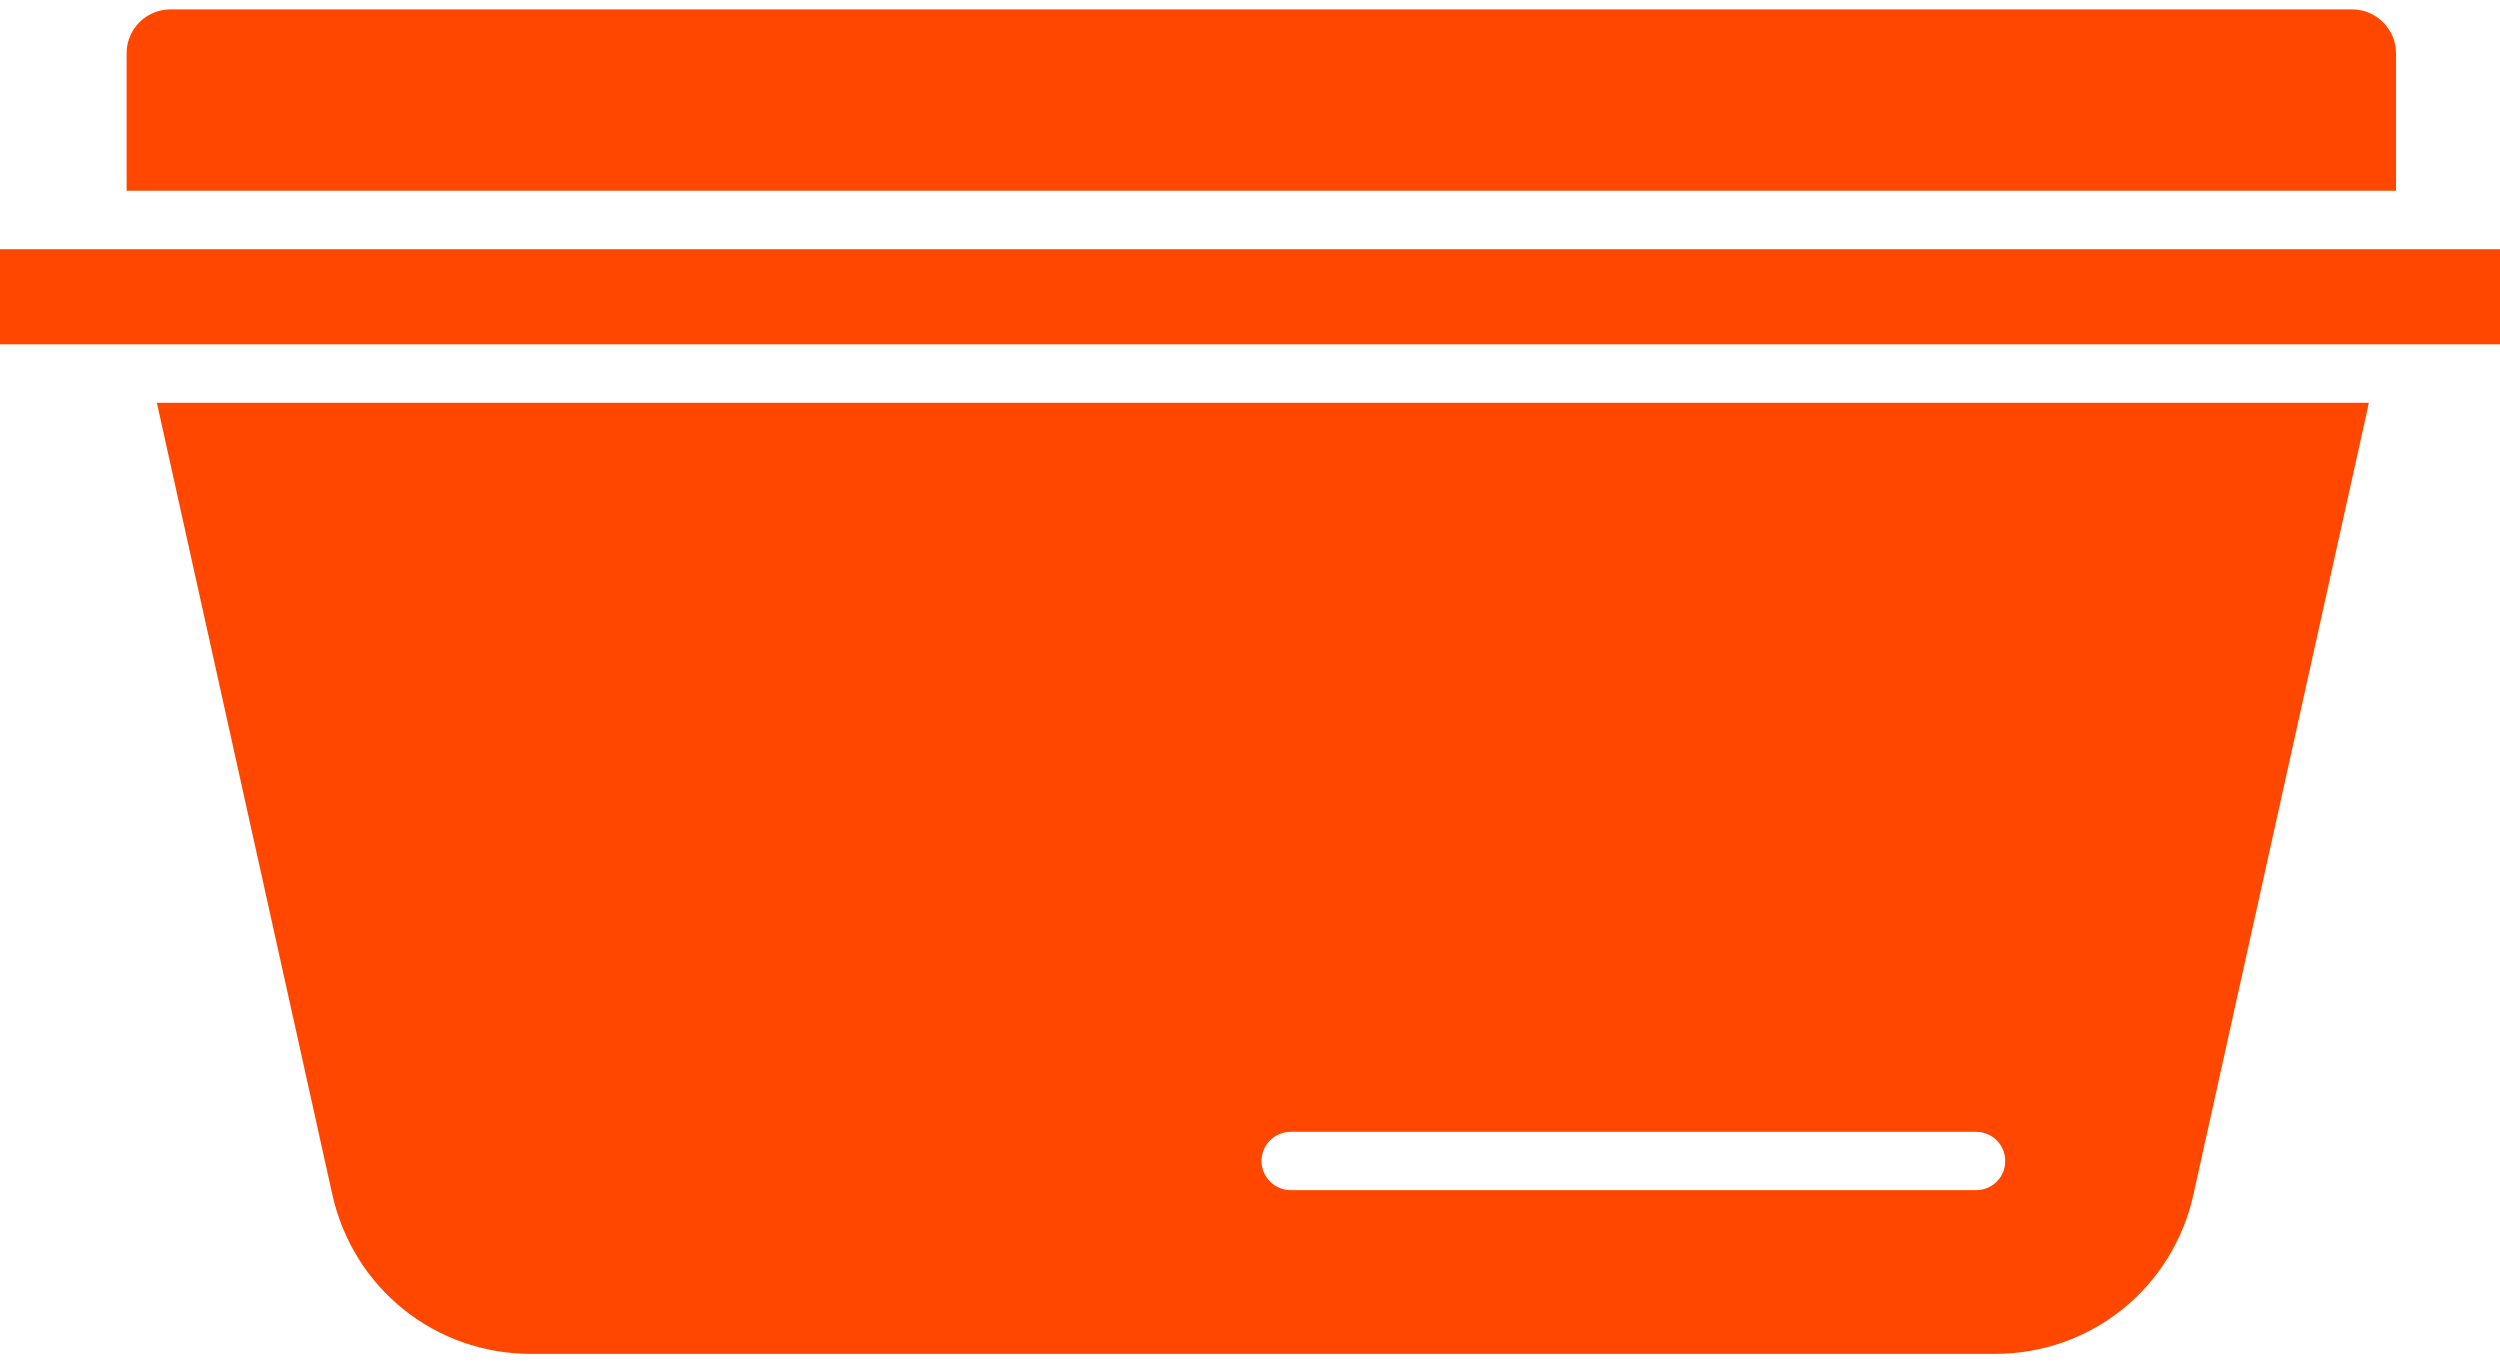
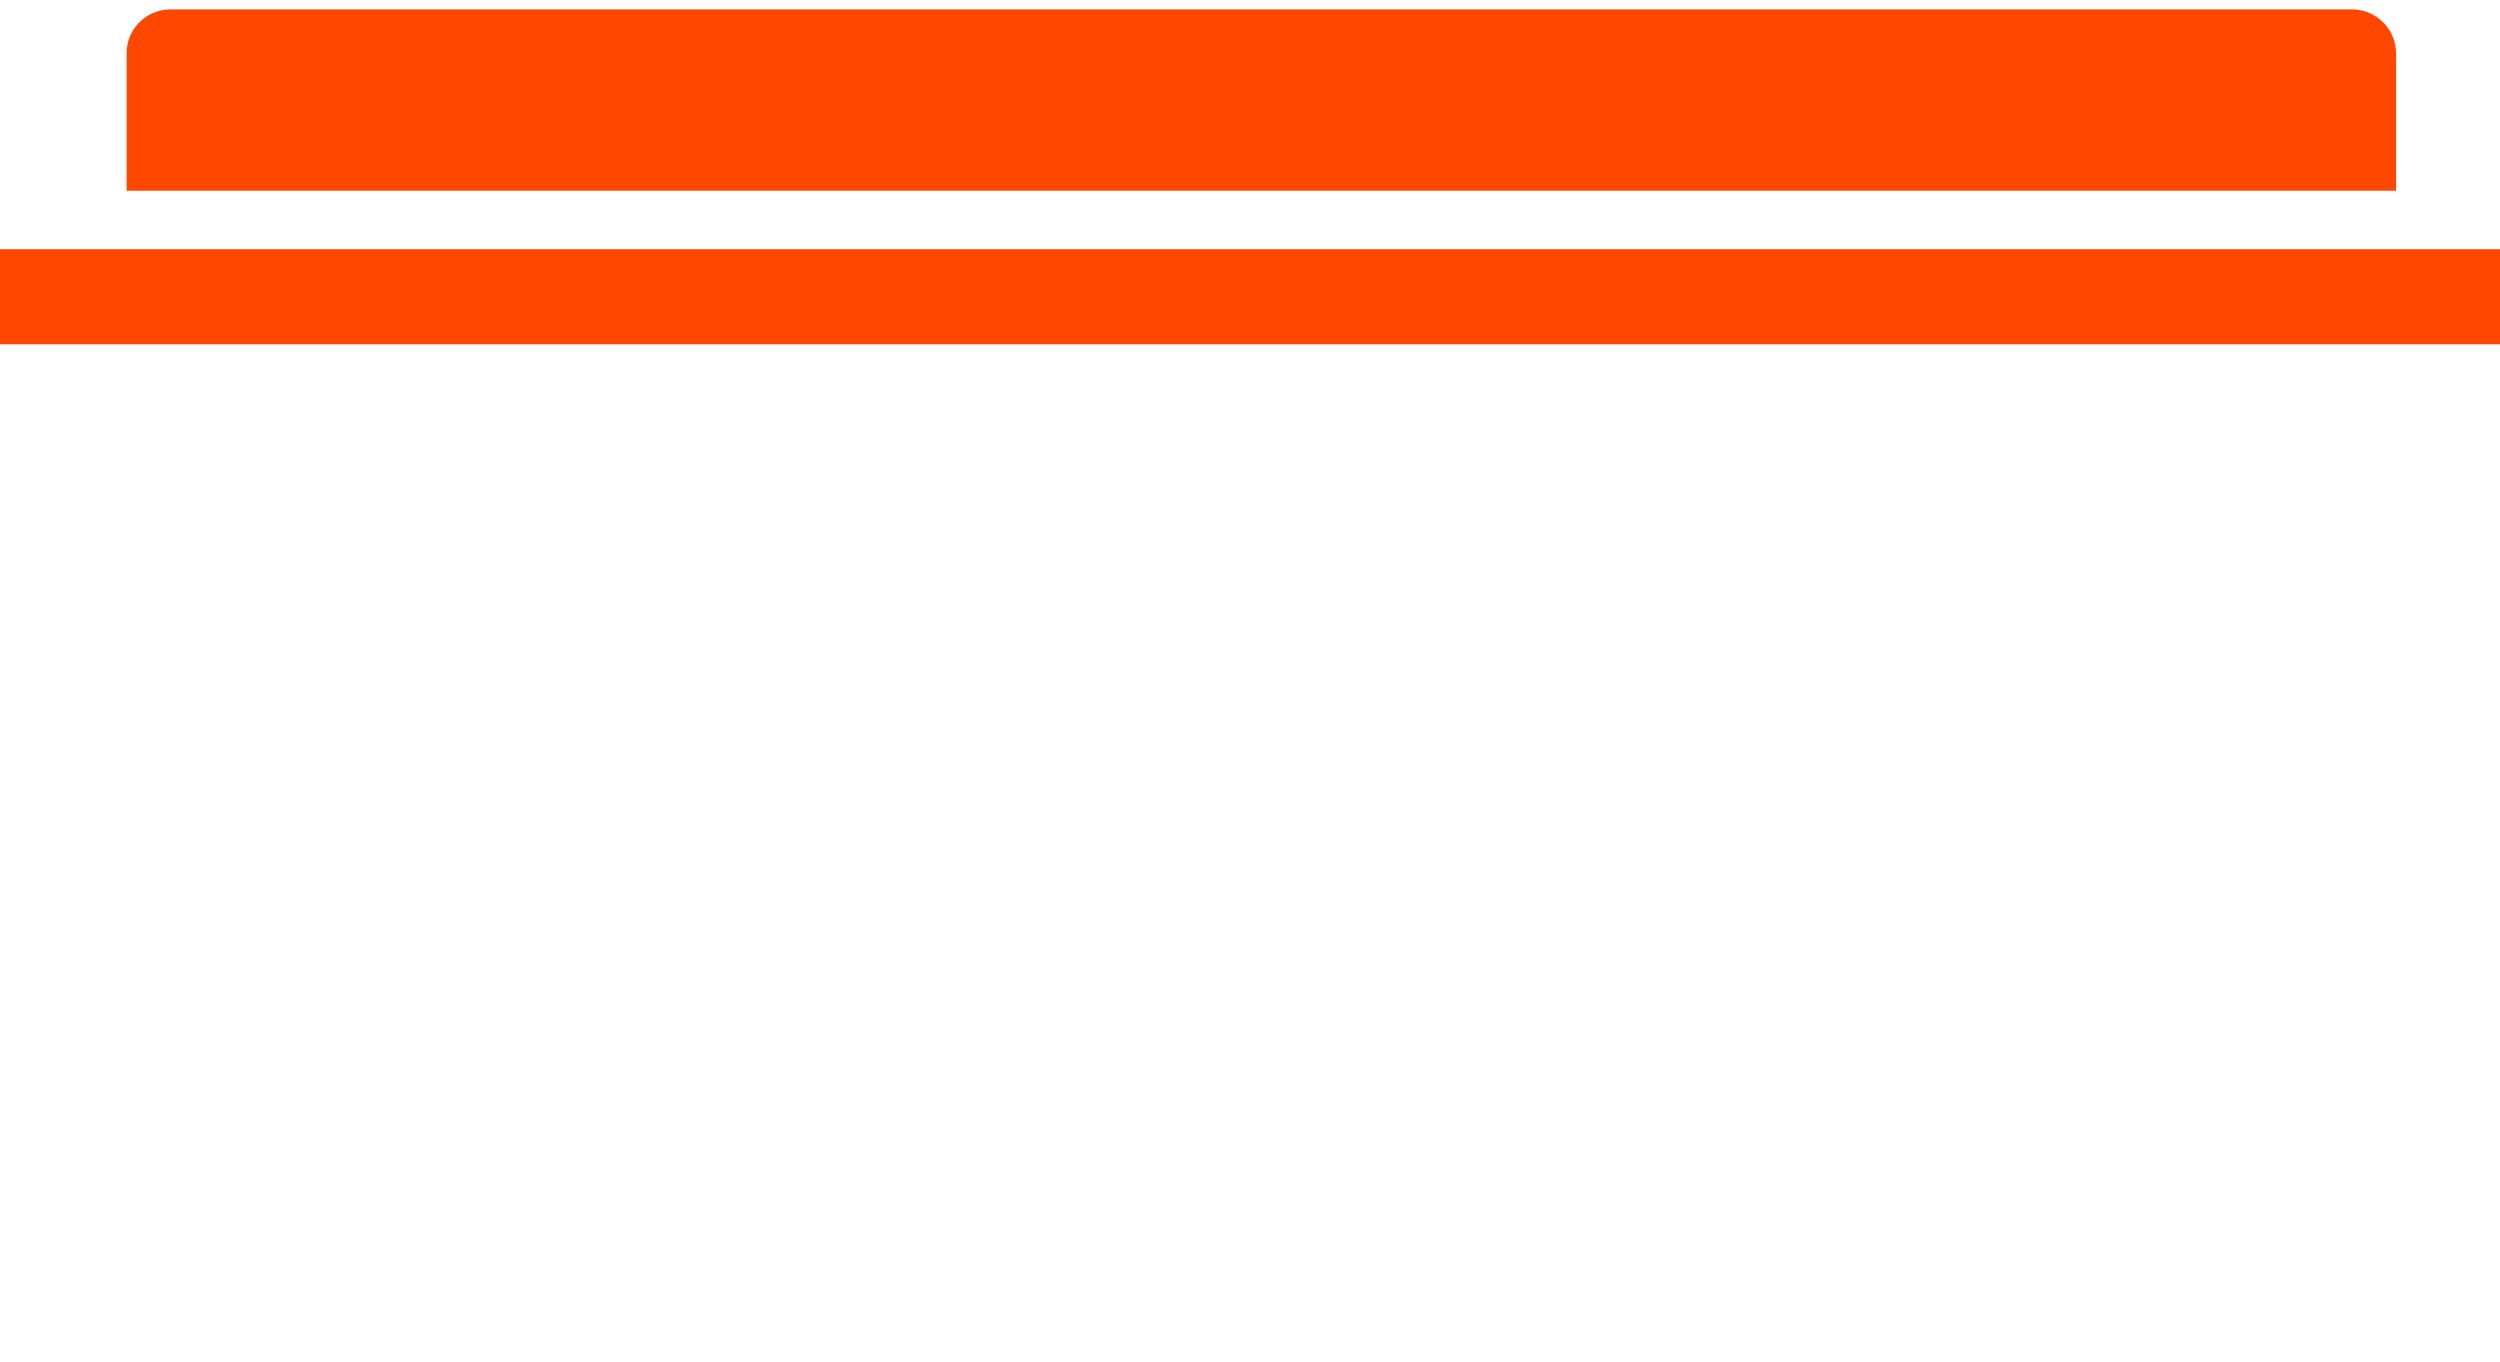
<svg xmlns="http://www.w3.org/2000/svg" width="112" height="61" viewBox="0 0 112 61" fill="none">
-   <path d="M88.528 53.318H57.821C57.105 53.318 56.515 52.727 56.515 52.012C56.515 51.288 57.105 50.706 57.821 50.706H88.528C89.252 50.706 89.834 51.288 89.834 52.012C89.834 52.736 89.26 53.318 88.528 53.318ZM7.027 18.044L14.887 53.509C15.819 57.709 19.486 60.654 23.787 60.654H89.368C93.676 60.654 97.336 57.709 98.267 53.509L106.127 18.044H7.027Z" fill="#FF4700" />
  <path d="M112 11.166H0V15.425H112V11.166Z" fill="#FF4700" />
  <path d="M107.342 2.383V8.546H5.672V2.383C5.672 1.302 6.553 0.42 7.635 0.42H105.387C106.46 0.428 107.342 1.31 107.342 2.383Z" fill="#FF4700" />
</svg>